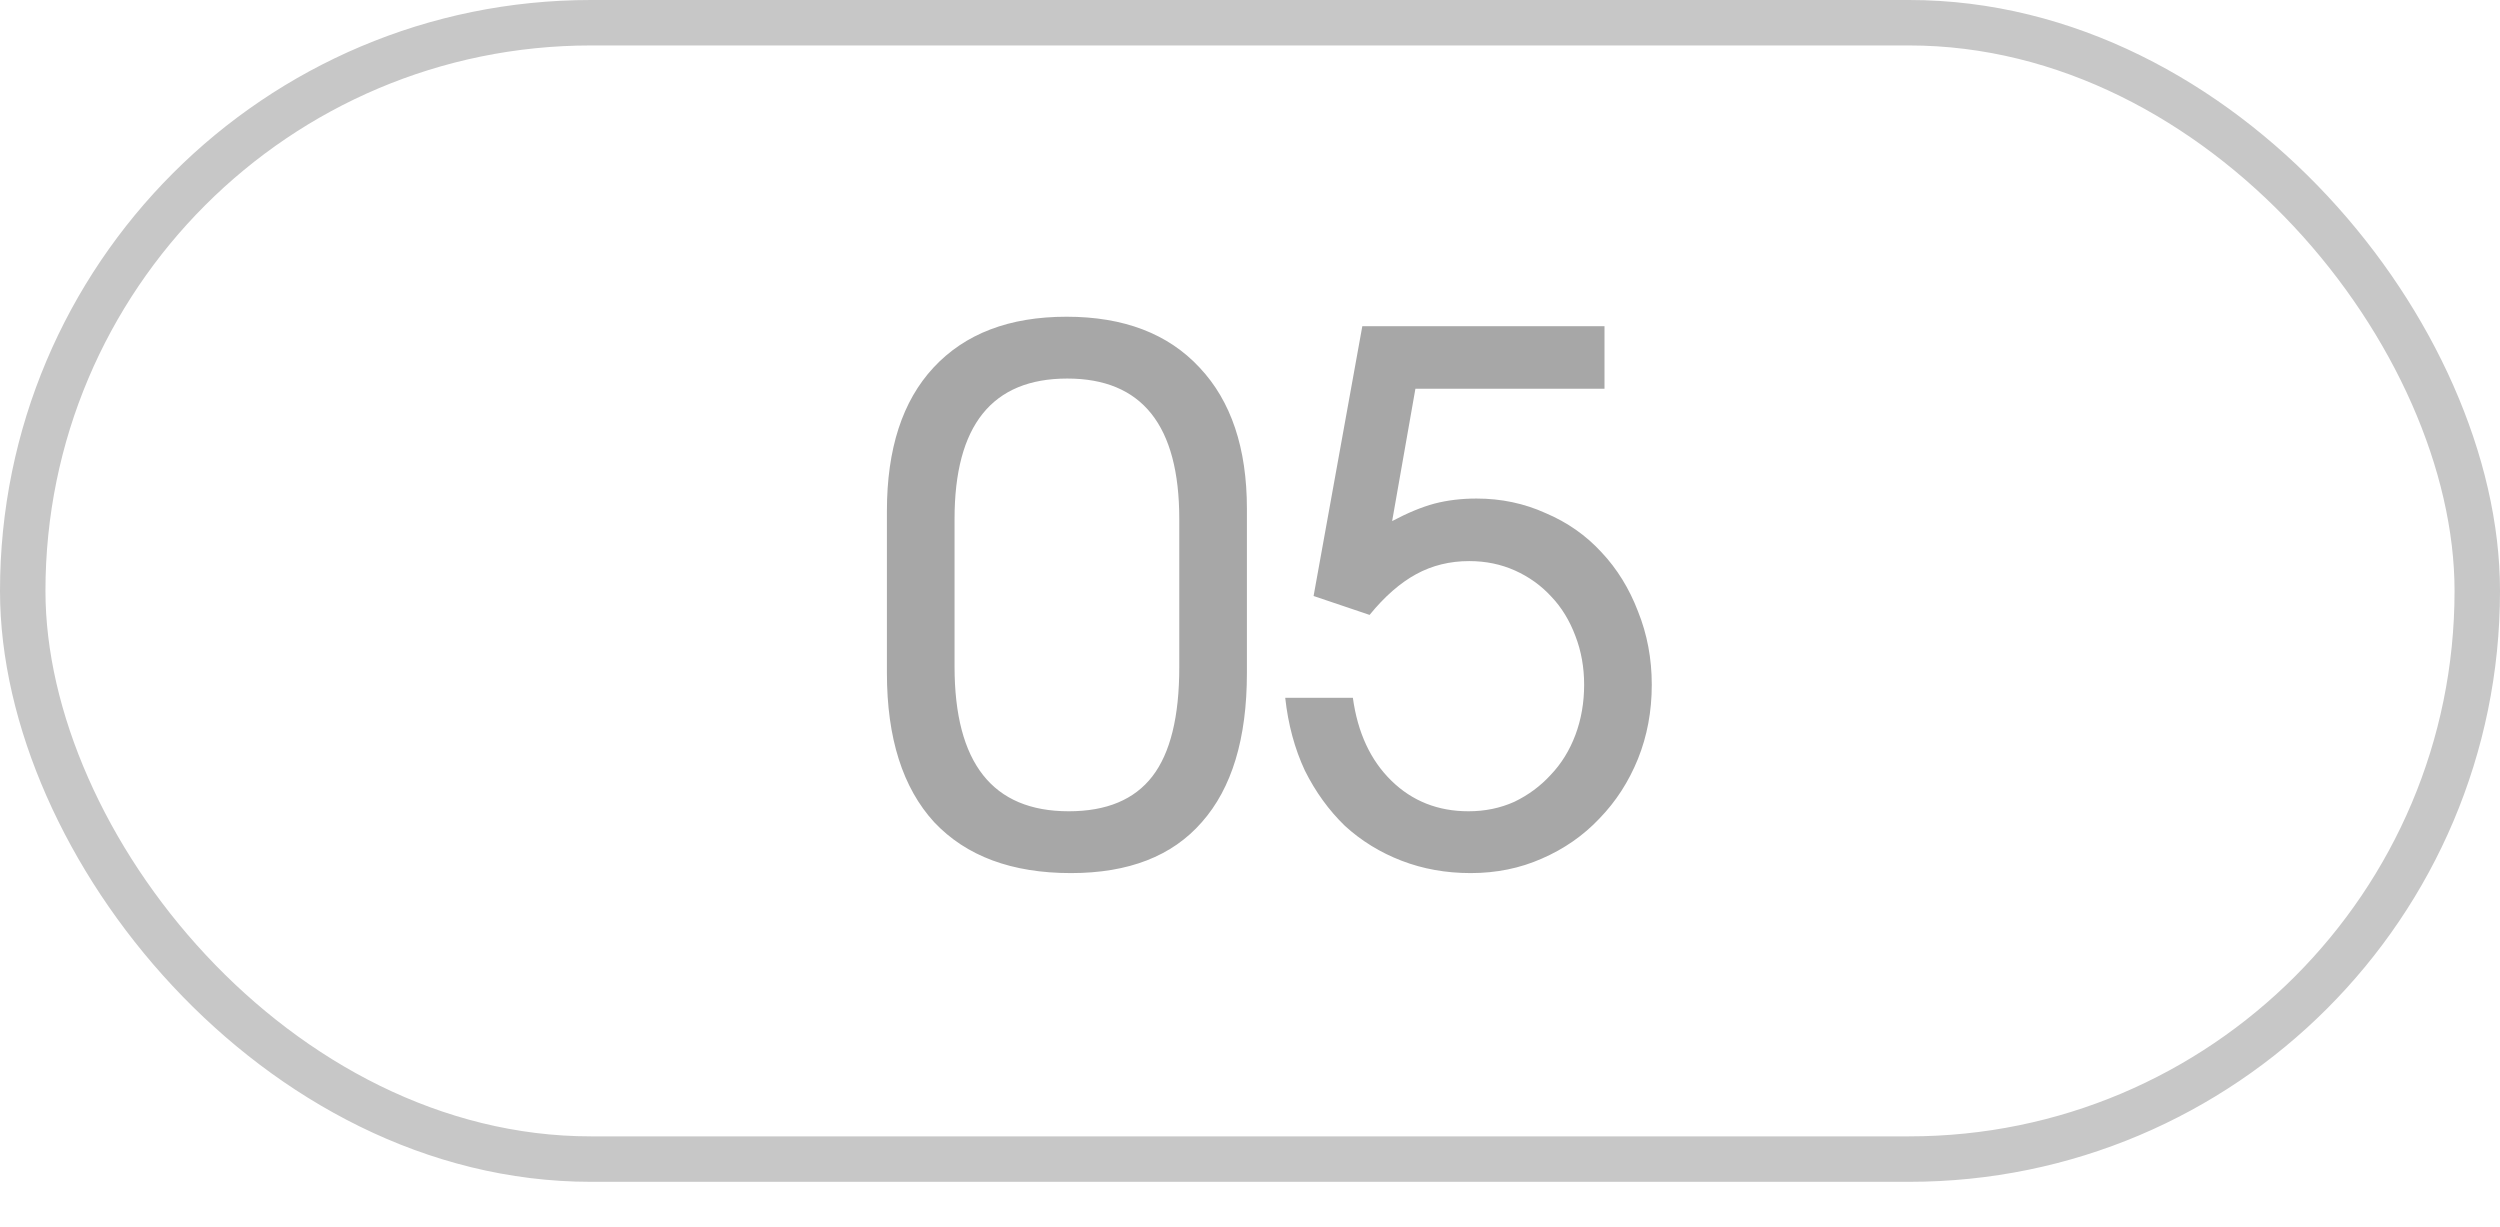
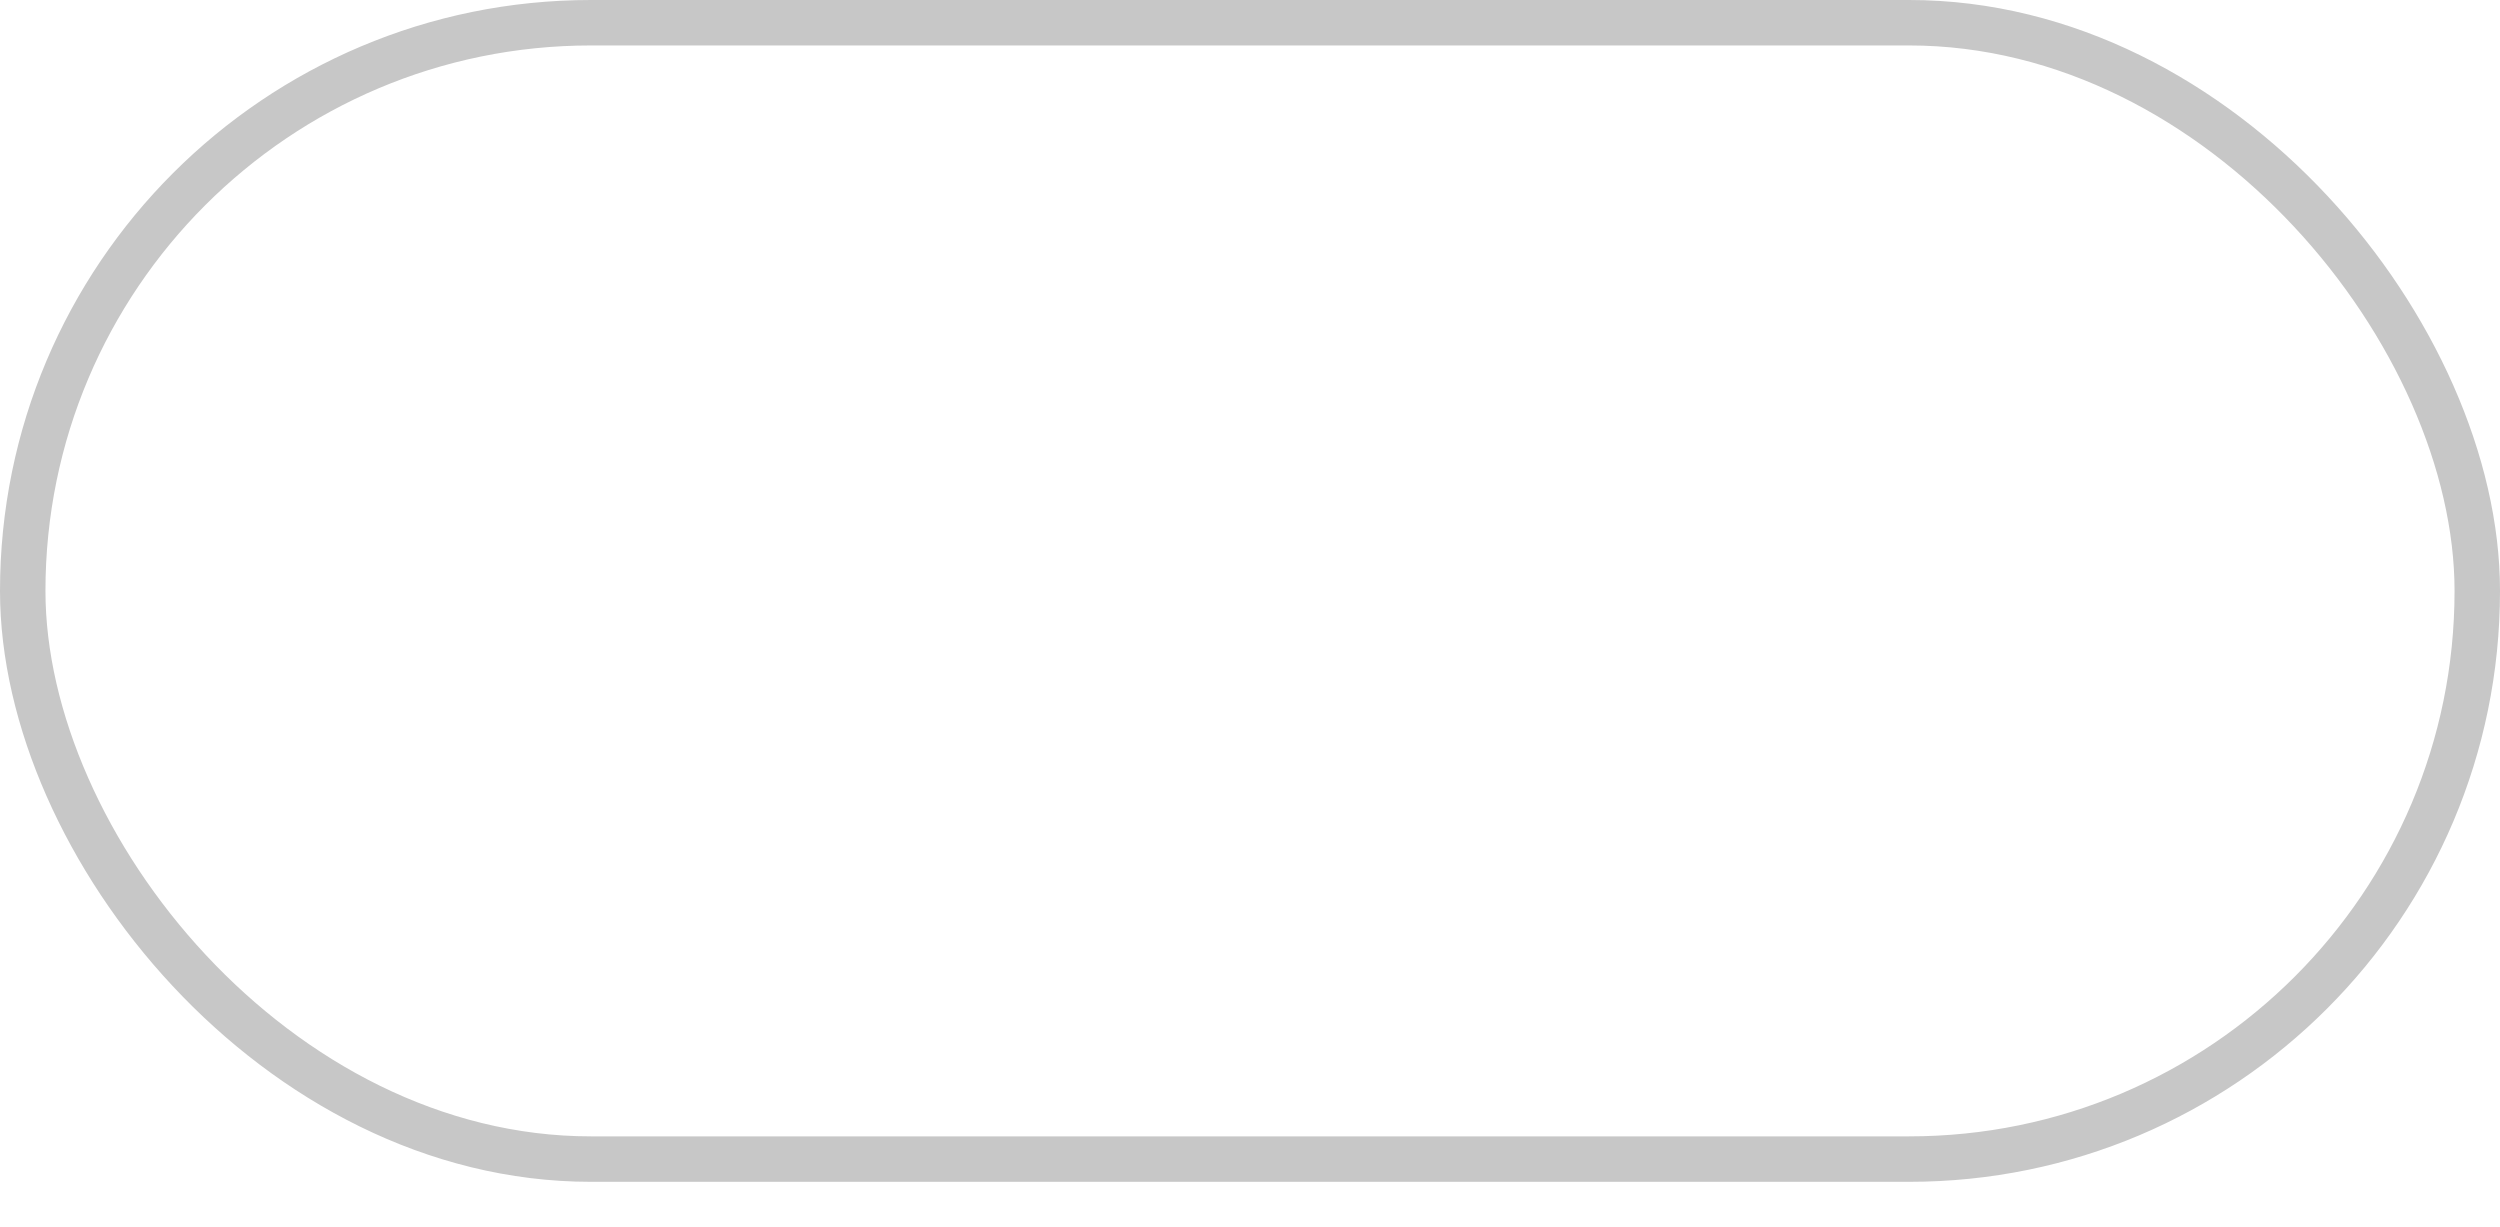
<svg xmlns="http://www.w3.org/2000/svg" width="55" height="27" viewBox="0 0 55 27" fill="none">
-   <path d="M19.512 11.24C19.512 9.875 19.853 8.824 20.536 8.088C21.229 7.341 22.205 6.968 23.464 6.968C24.723 6.968 25.699 7.341 26.392 8.088C27.085 8.824 27.432 9.859 27.432 11.192V14.808C27.432 16.248 27.101 17.341 26.44 18.088C25.789 18.835 24.829 19.208 23.56 19.208C22.259 19.208 21.256 18.835 20.552 18.088C19.859 17.331 19.512 16.237 19.512 14.808V11.24ZM21 14.664C21 16.787 21.837 17.848 23.512 17.848C24.344 17.848 24.957 17.592 25.352 17.08C25.747 16.568 25.944 15.768 25.944 14.68V11.416C25.944 9.357 25.123 8.328 23.48 8.328C21.827 8.328 21 9.357 21 11.416V14.664ZM29.763 15.352C29.869 16.12 30.152 16.728 30.611 17.176C31.069 17.624 31.635 17.848 32.307 17.848C32.669 17.848 33.005 17.779 33.315 17.64C33.624 17.491 33.891 17.293 34.115 17.048C34.349 16.803 34.531 16.509 34.659 16.168C34.787 15.827 34.851 15.459 34.851 15.064C34.851 14.68 34.787 14.323 34.659 13.992C34.531 13.651 34.355 13.363 34.131 13.128C33.907 12.883 33.64 12.691 33.331 12.552C33.021 12.413 32.685 12.344 32.323 12.344C31.896 12.344 31.507 12.44 31.155 12.632C30.803 12.824 30.461 13.123 30.131 13.528L28.899 13.112L29.971 7.176H35.299V8.552H31.139L30.627 11.464C30.968 11.283 31.277 11.155 31.555 11.08C31.843 11.005 32.152 10.968 32.483 10.968C33.027 10.968 33.533 11.075 34.003 11.288C34.483 11.491 34.893 11.779 35.235 12.152C35.576 12.515 35.843 12.947 36.035 13.448C36.237 13.949 36.339 14.488 36.339 15.064C36.339 15.651 36.237 16.195 36.035 16.696C35.832 17.197 35.549 17.635 35.187 18.008C34.835 18.381 34.413 18.675 33.923 18.888C33.443 19.101 32.92 19.208 32.355 19.208C31.811 19.208 31.304 19.117 30.835 18.936C30.365 18.755 29.949 18.499 29.587 18.168C29.235 17.827 28.941 17.421 28.707 16.952C28.483 16.472 28.339 15.939 28.275 15.352H29.763Z" fill="#A7A7A7" />
  <rect x="0.5" y="0.5" width="54" height="25" rx="12.5" stroke="#C7C7C7" />
</svg>